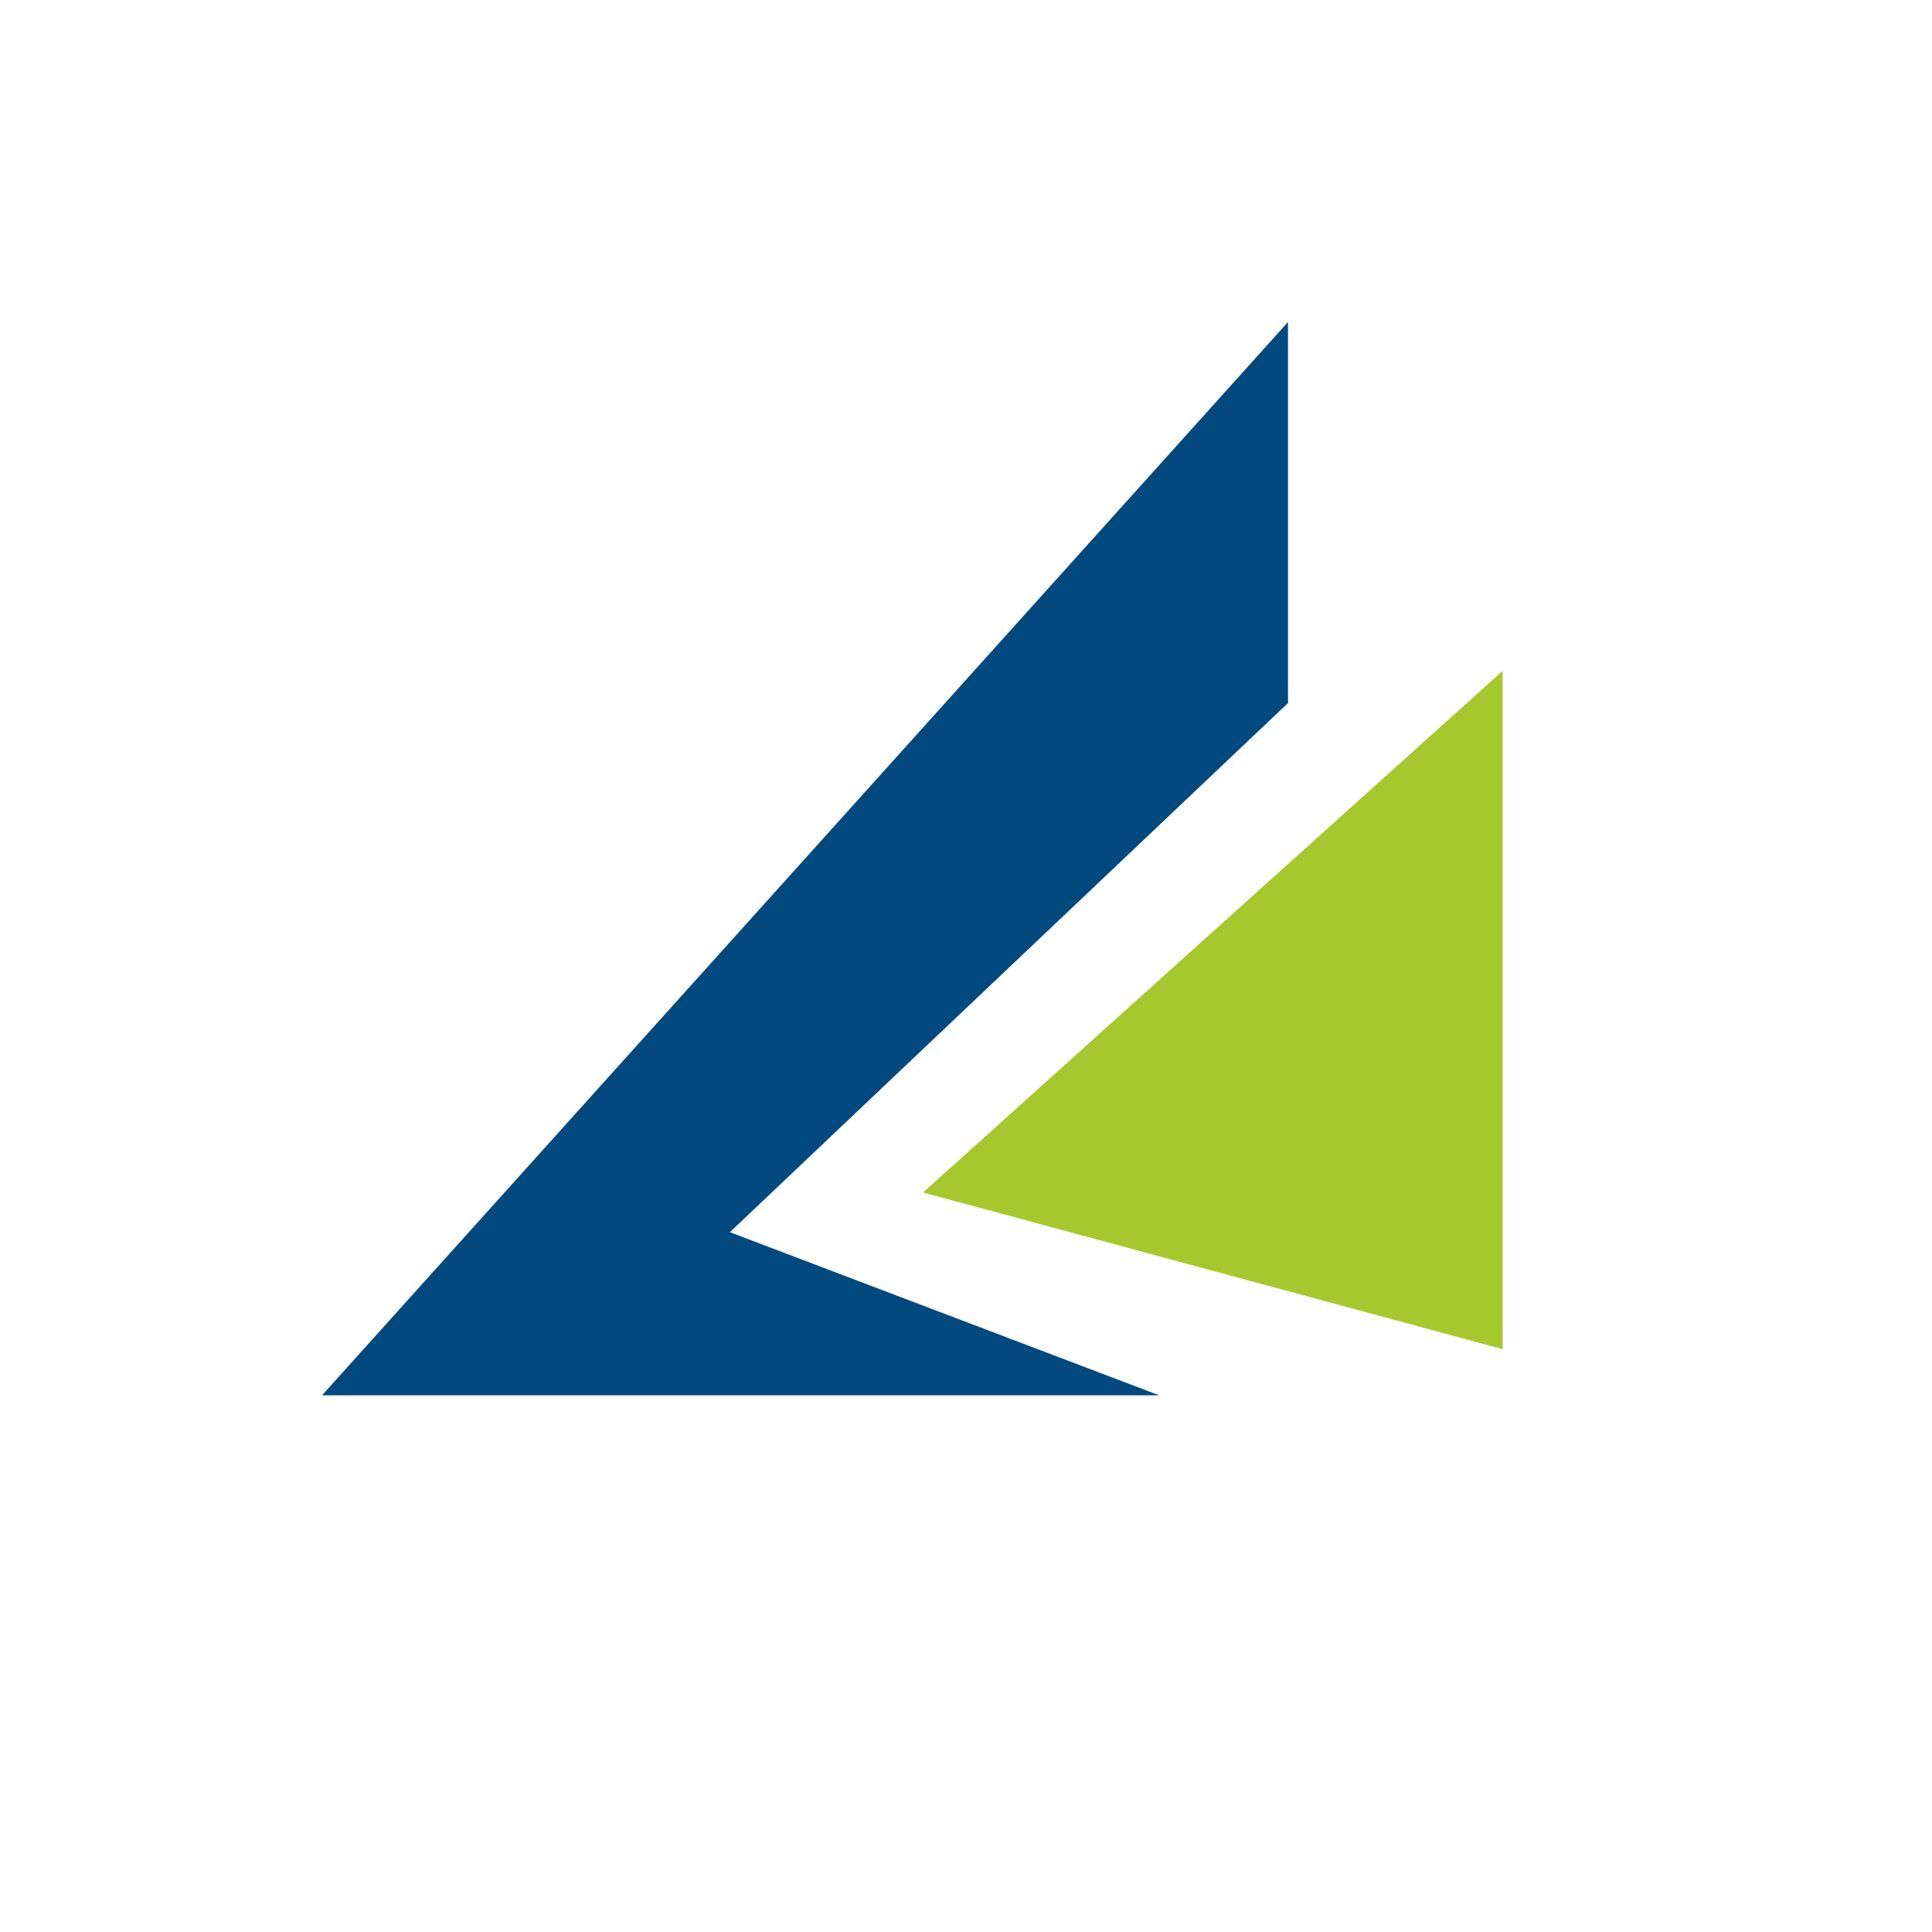
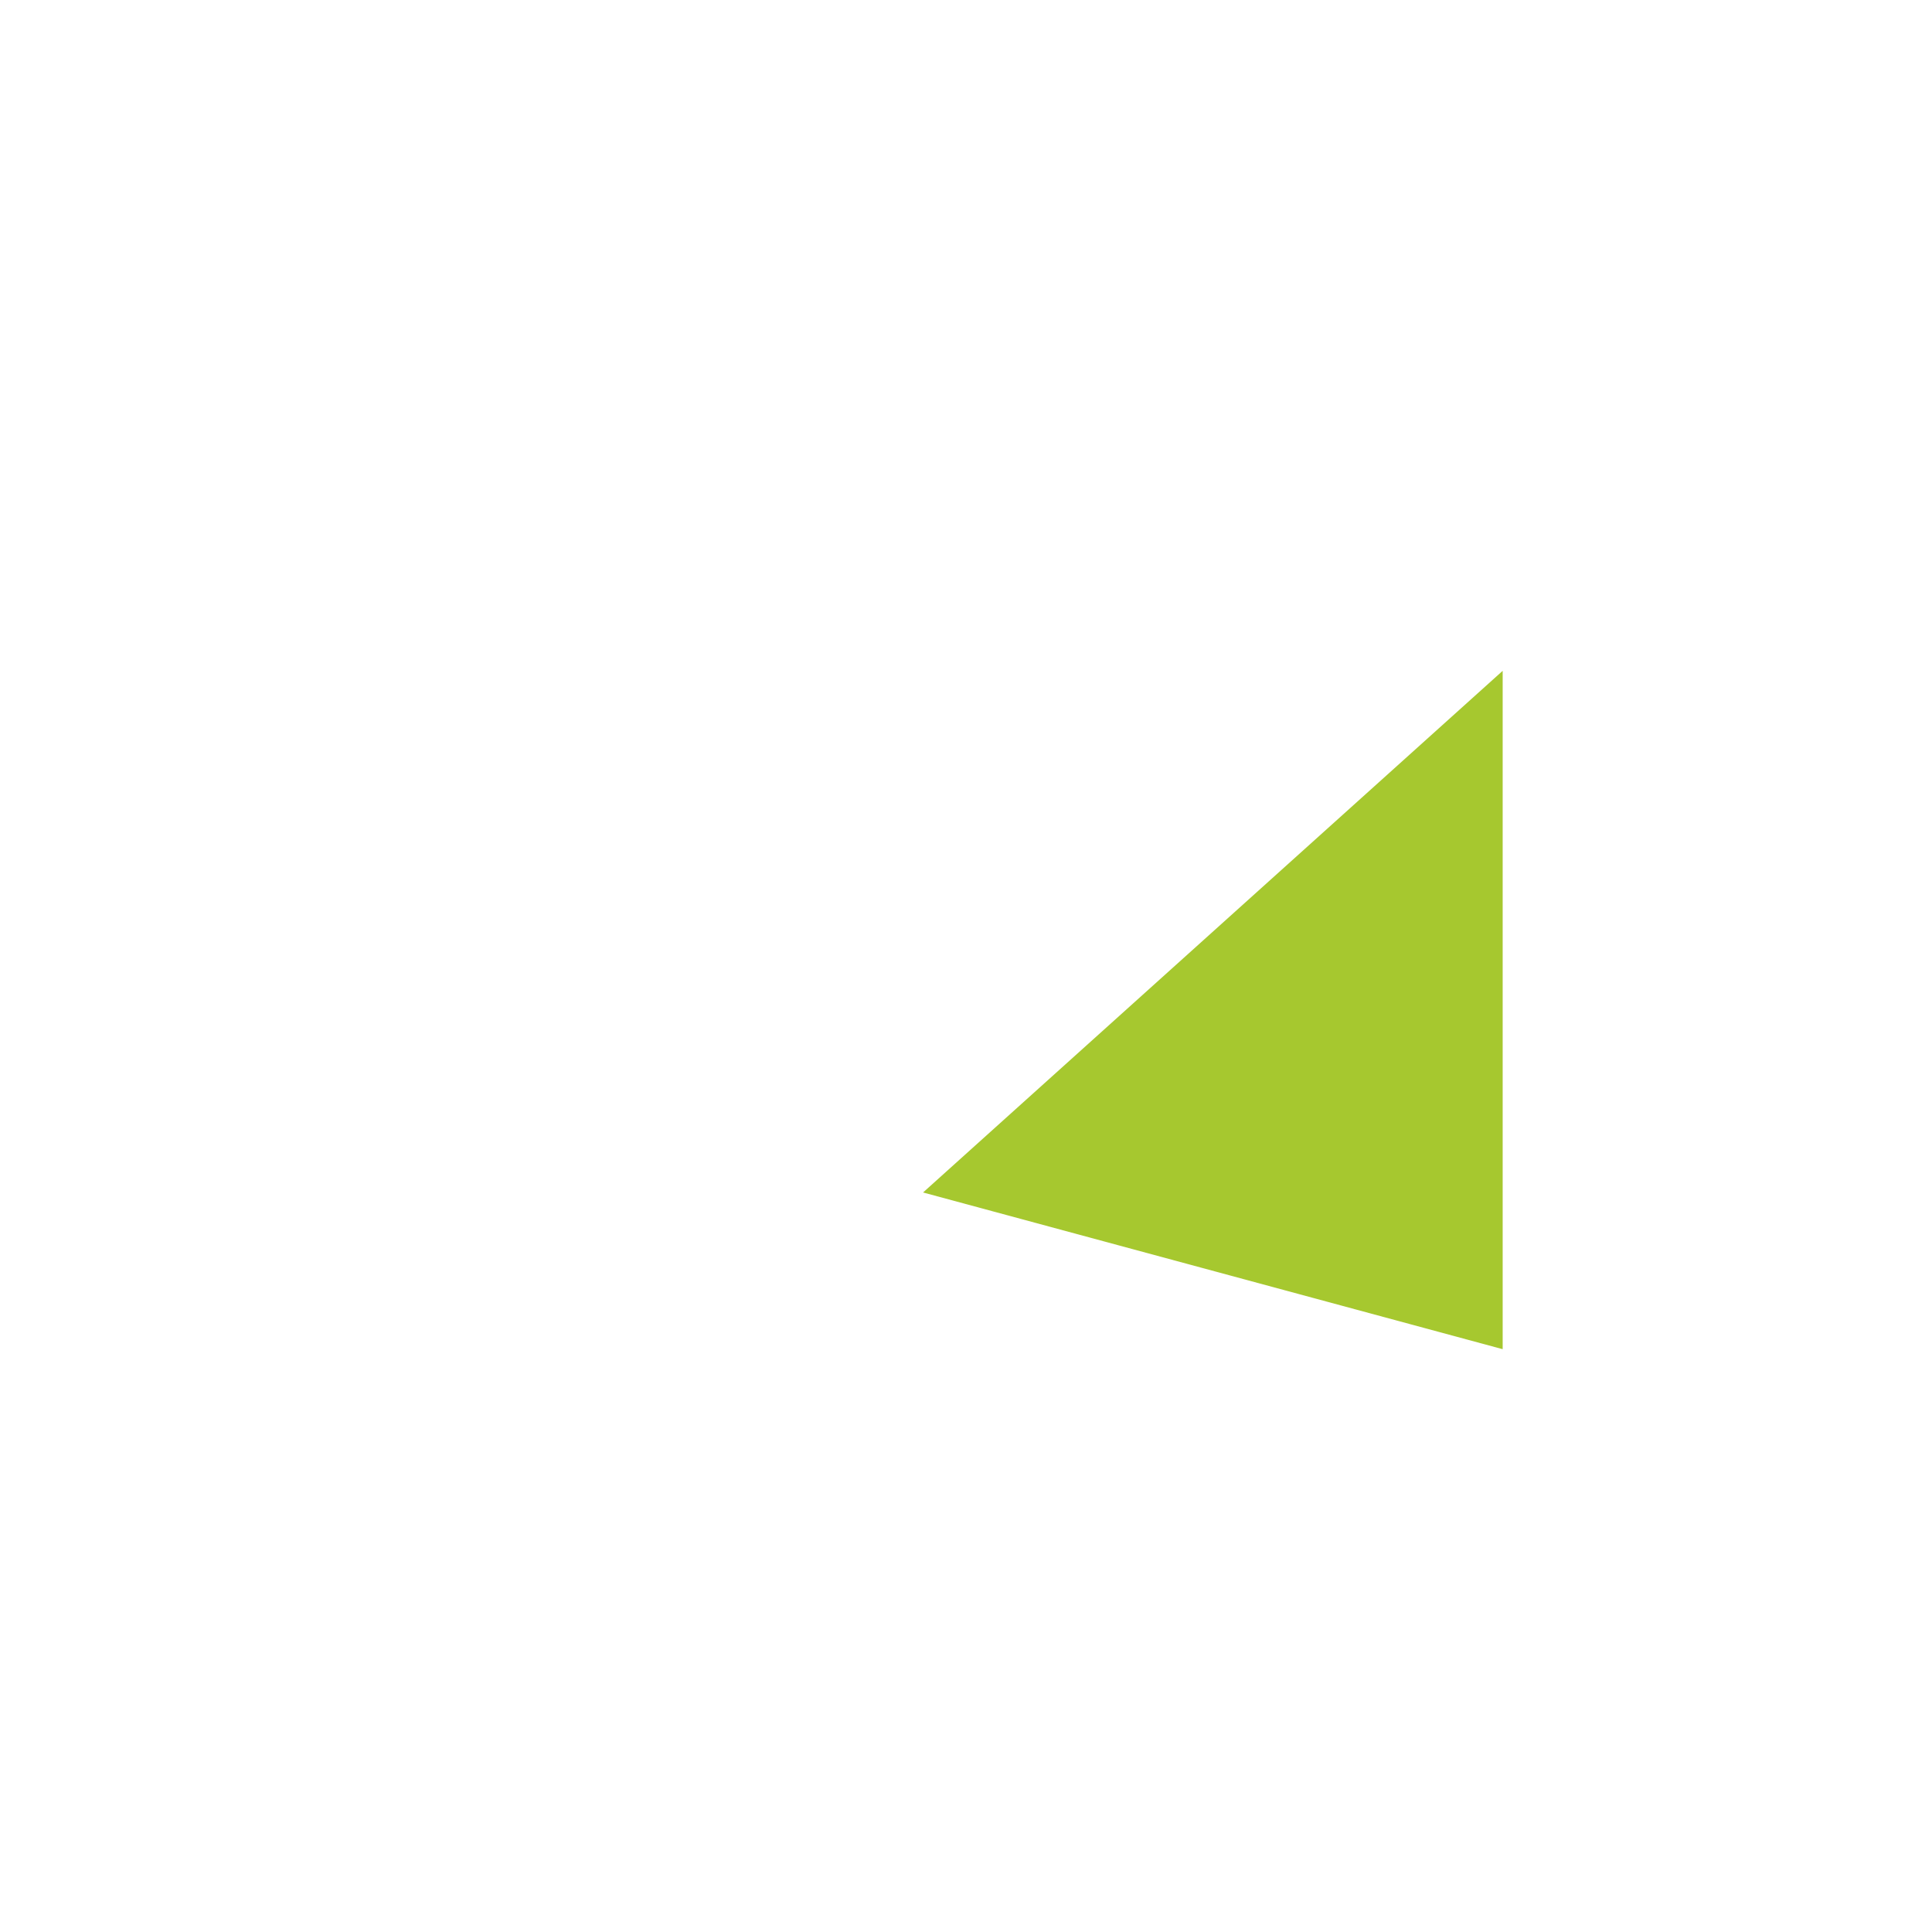
<svg xmlns="http://www.w3.org/2000/svg" width="18" height="18">
-   <path fill="#fff" d="M0 0h18v18H0z" />
-   <path fill="#02497F" d="M12 6.55V3L3 13h7.8l-4-1.52z" />
  <path fill="#A6C82F" d="M14 12.57V6.25l-5.4 4.86z" />
</svg>